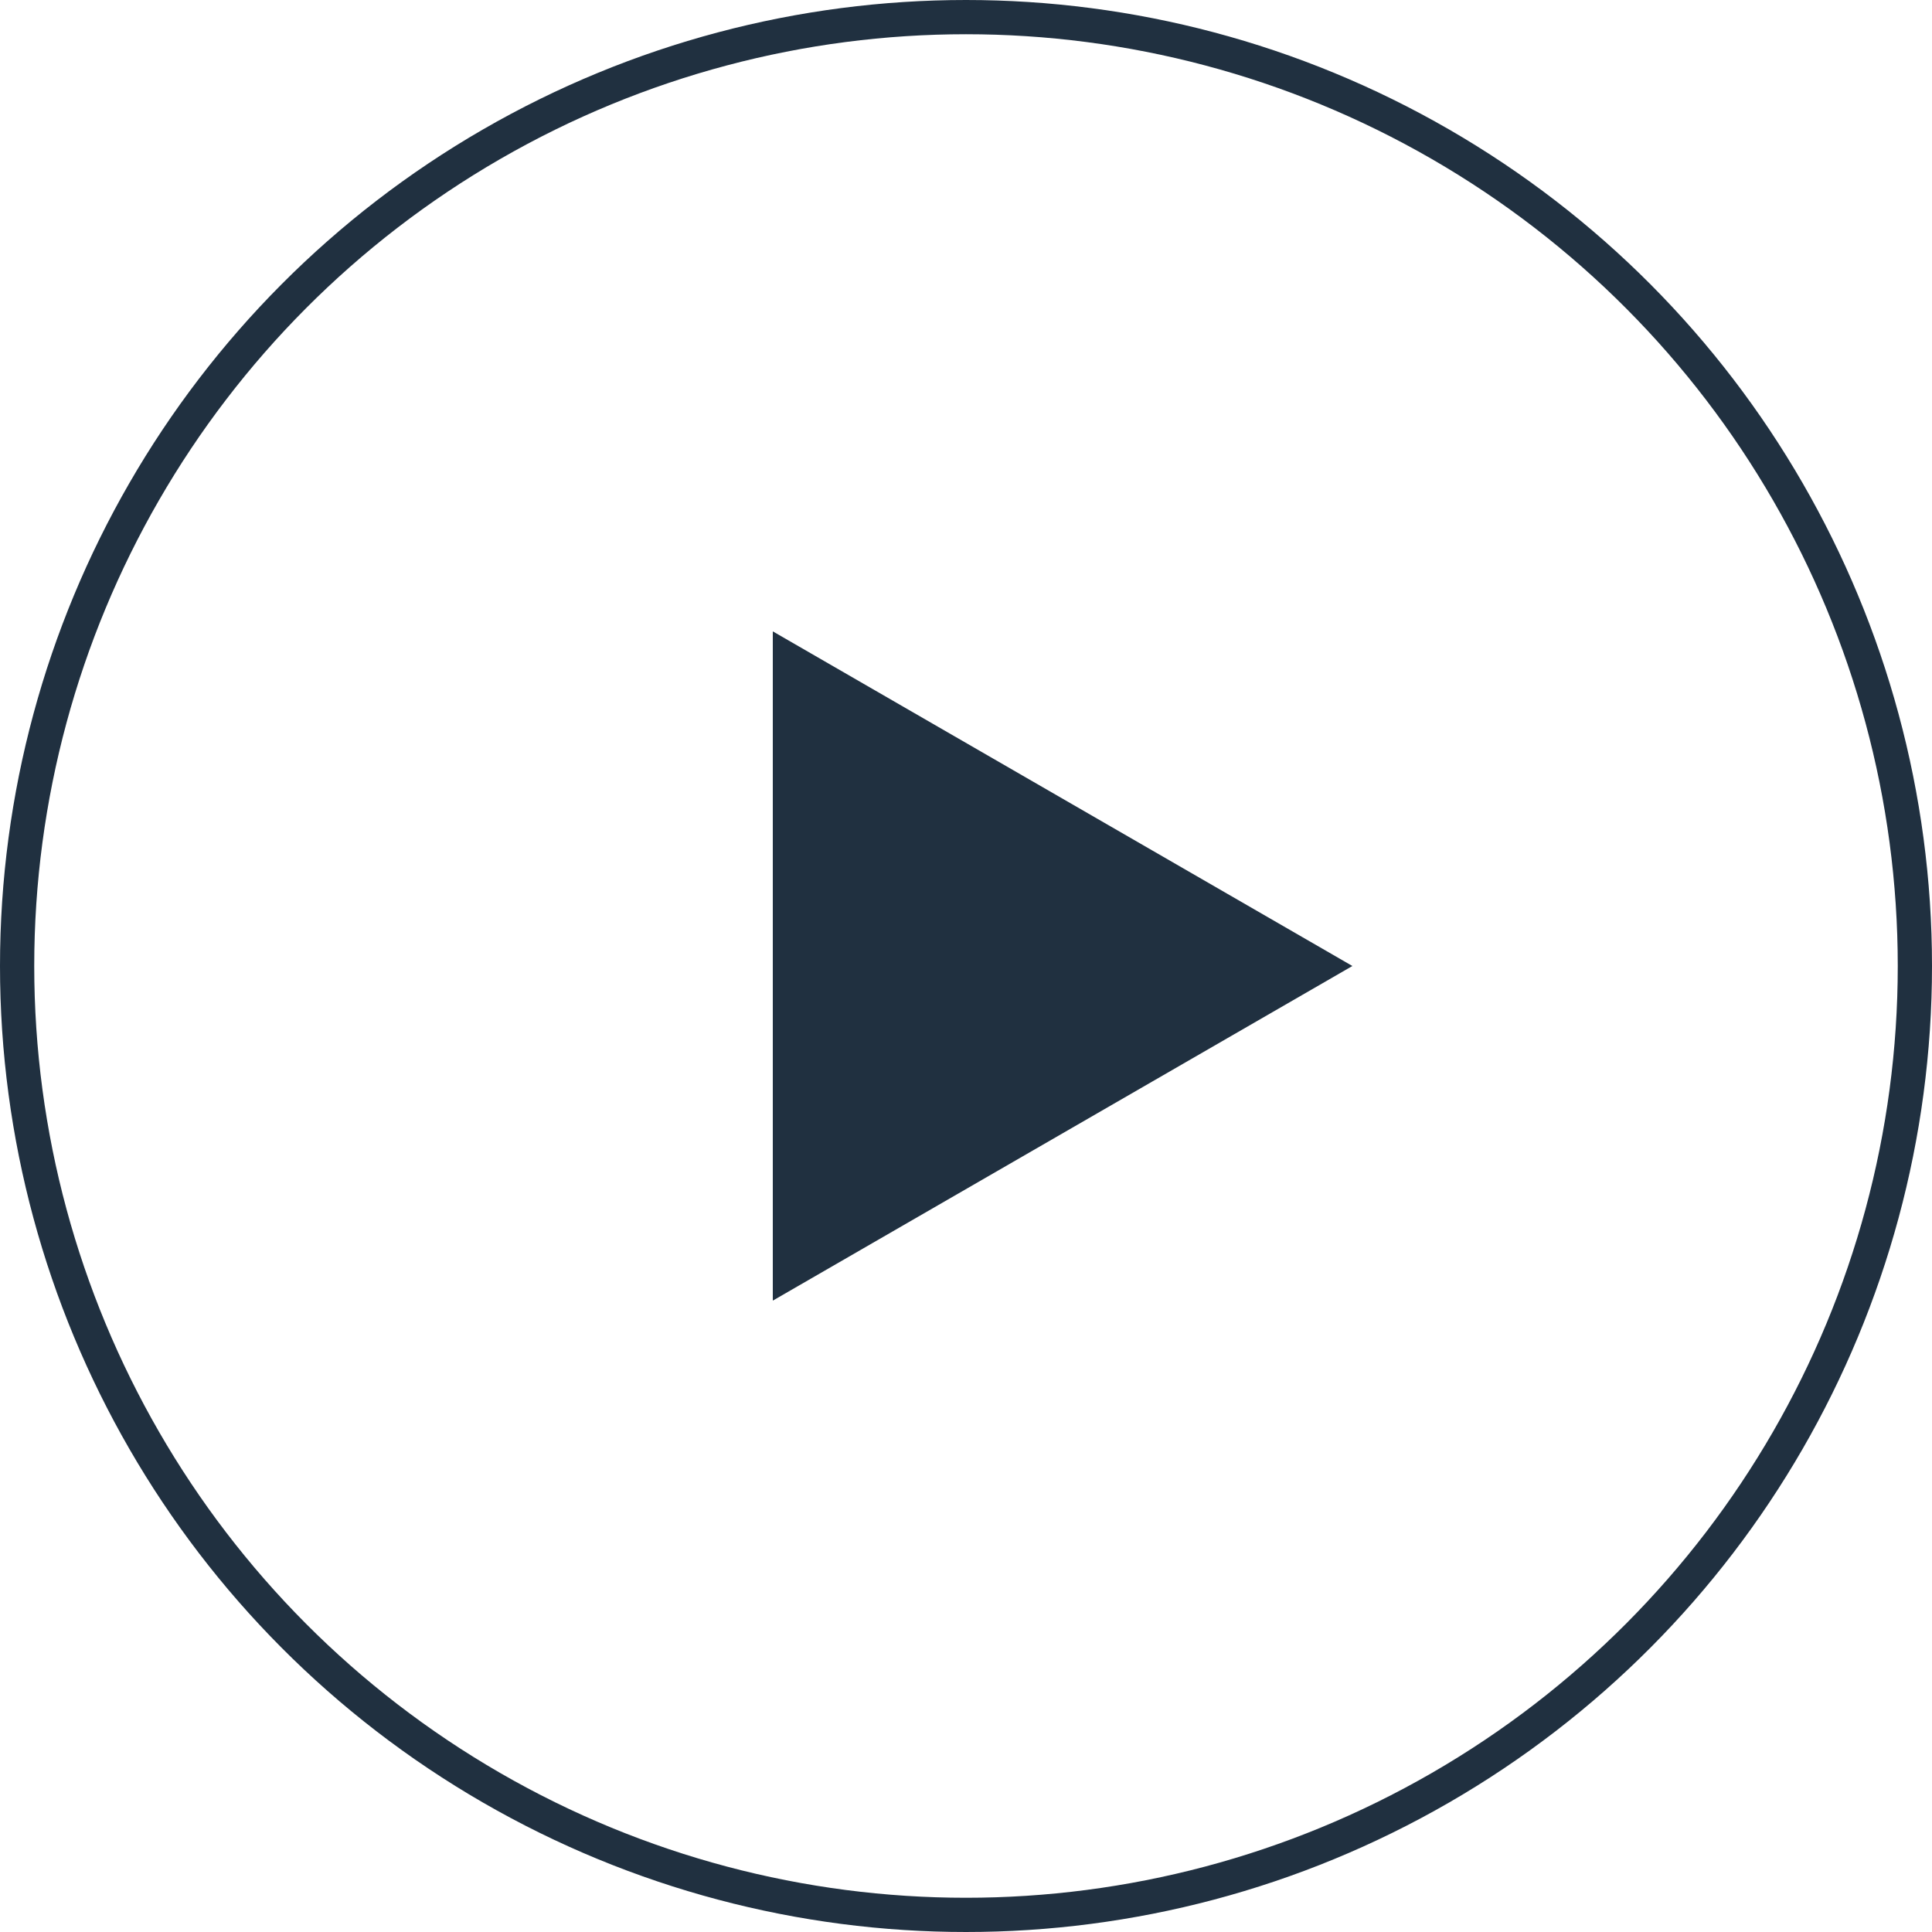
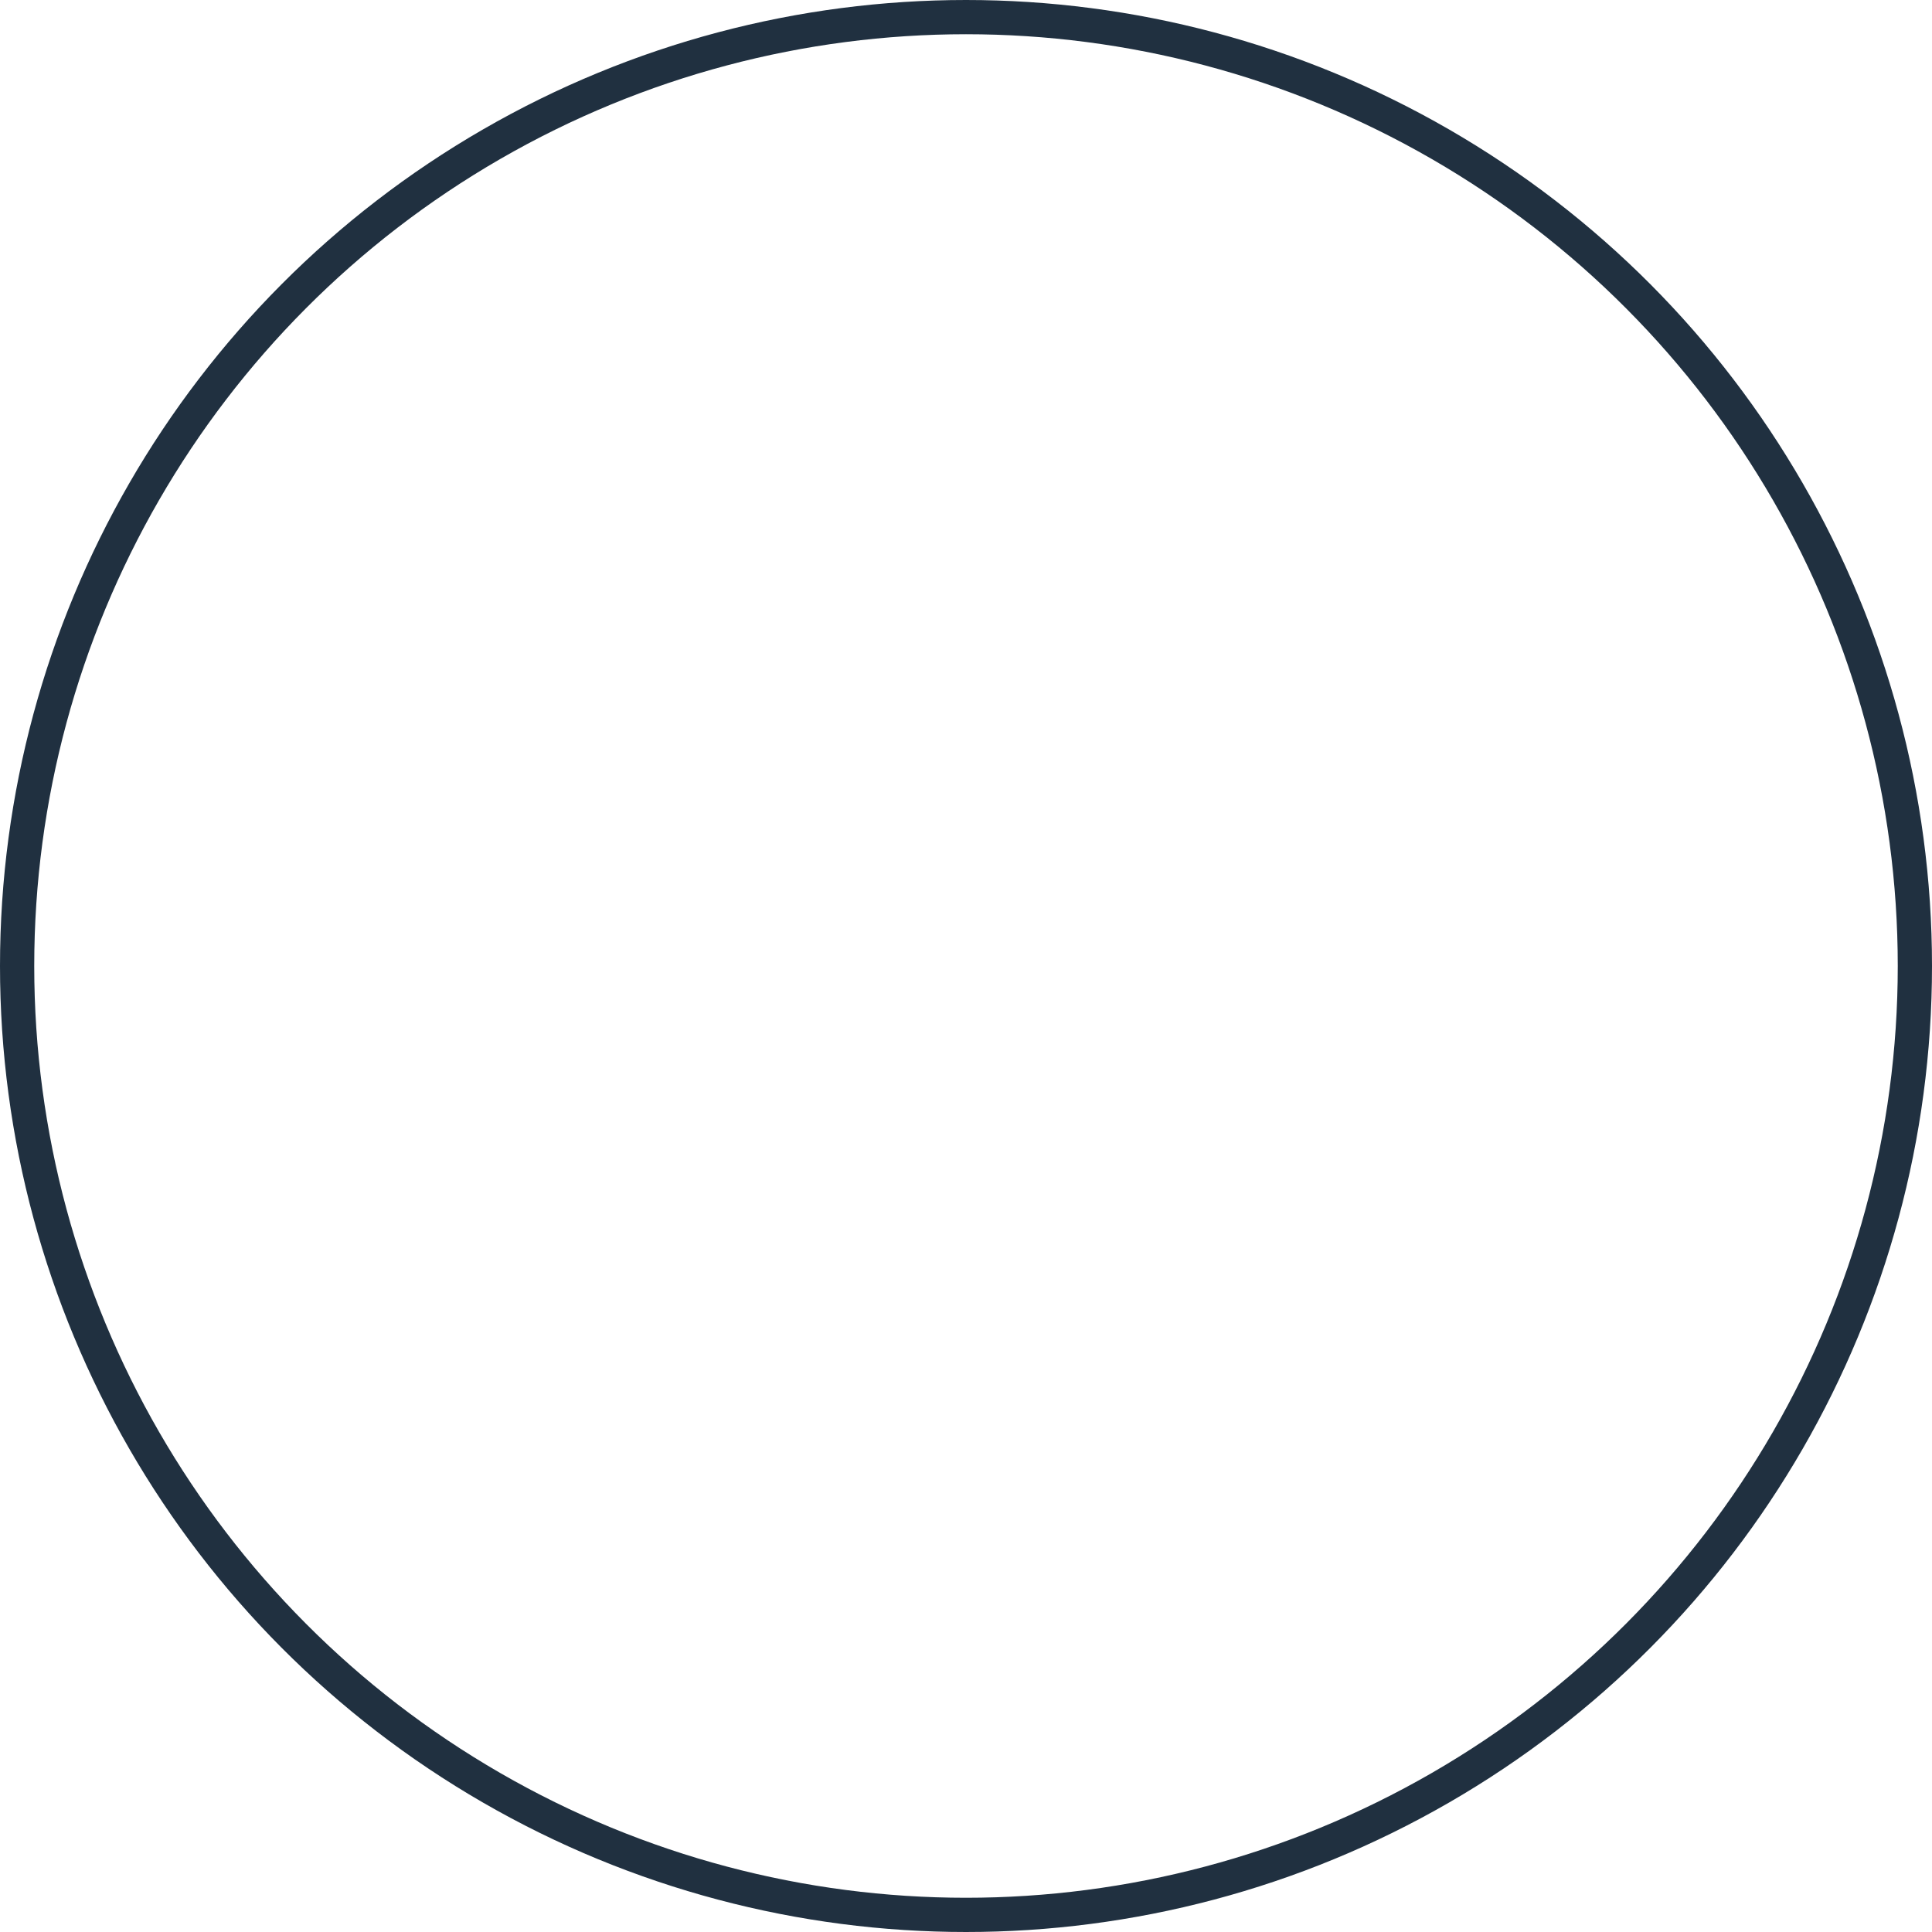
<svg xmlns="http://www.w3.org/2000/svg" width="500" height="500" viewBox="0 0 500 500" fill="none">
  <circle cx="250" cy="250" r="245.57" stroke="#203040" stroke-width="8.86" />
-   <path d="M202.215 167.234L345.57 250L202.215 332.766L202.215 167.234Z" fill="#203040" stroke="#203040" stroke-width="4.43" />
</svg>